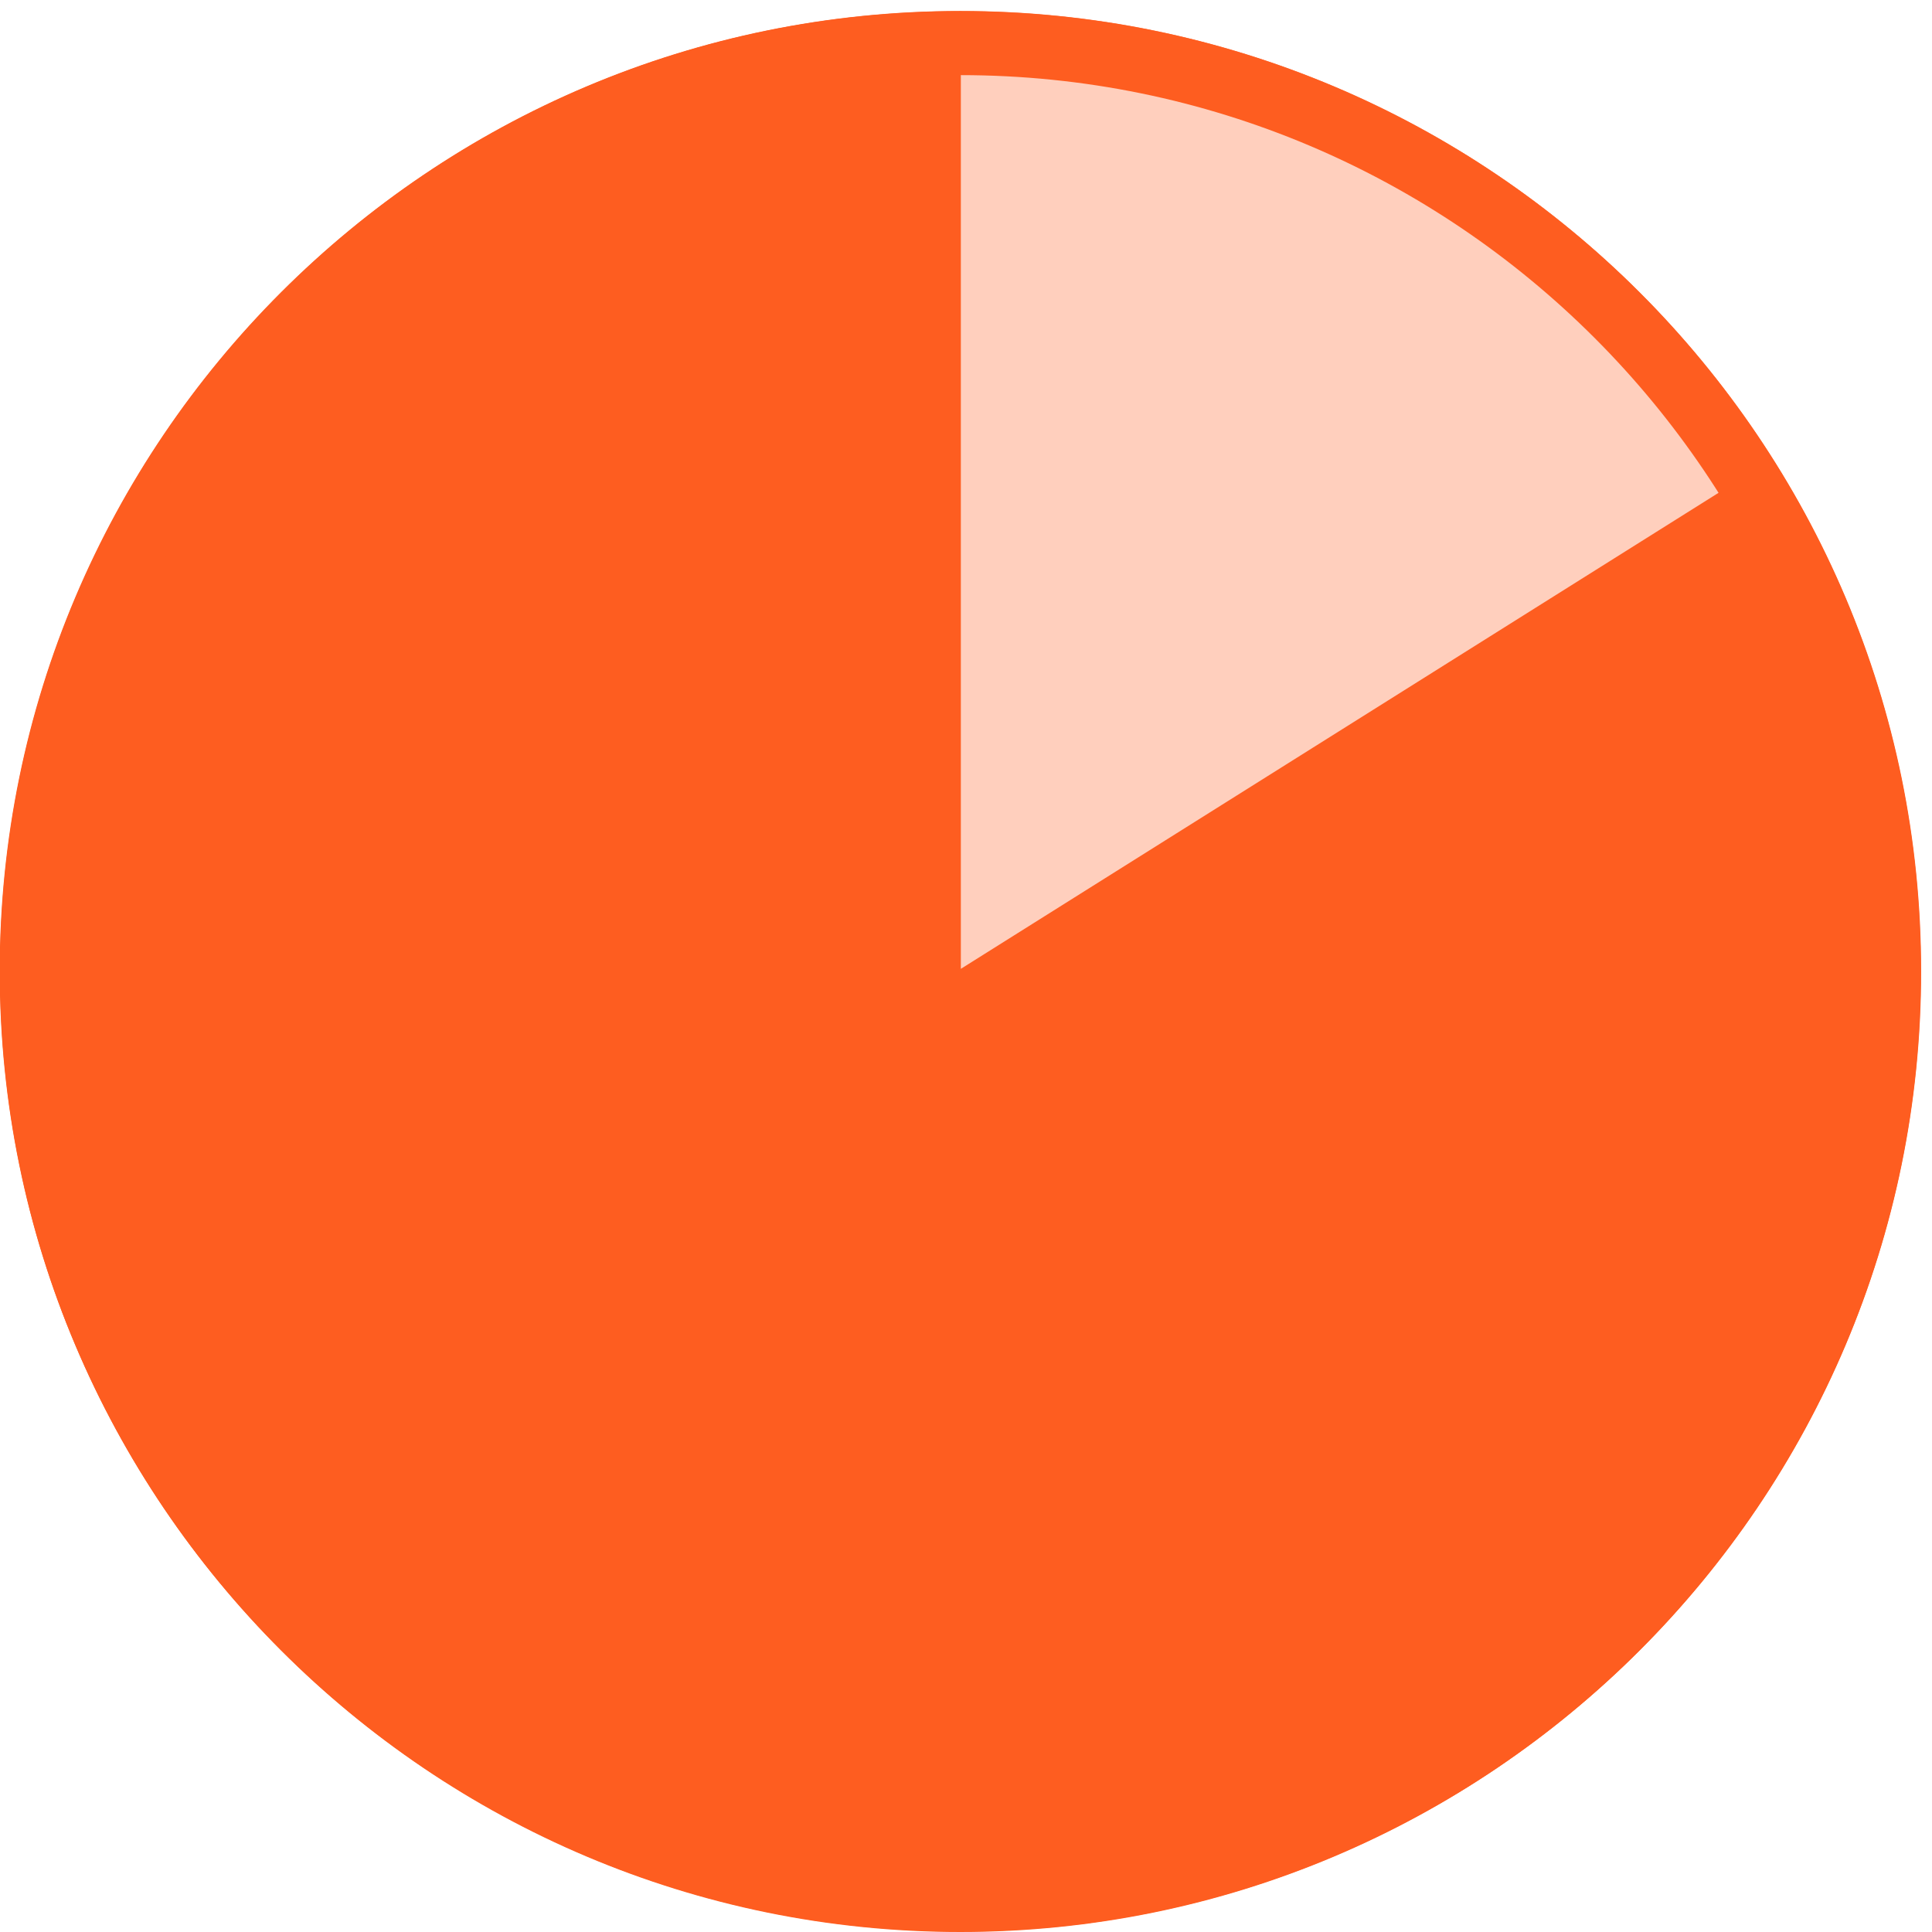
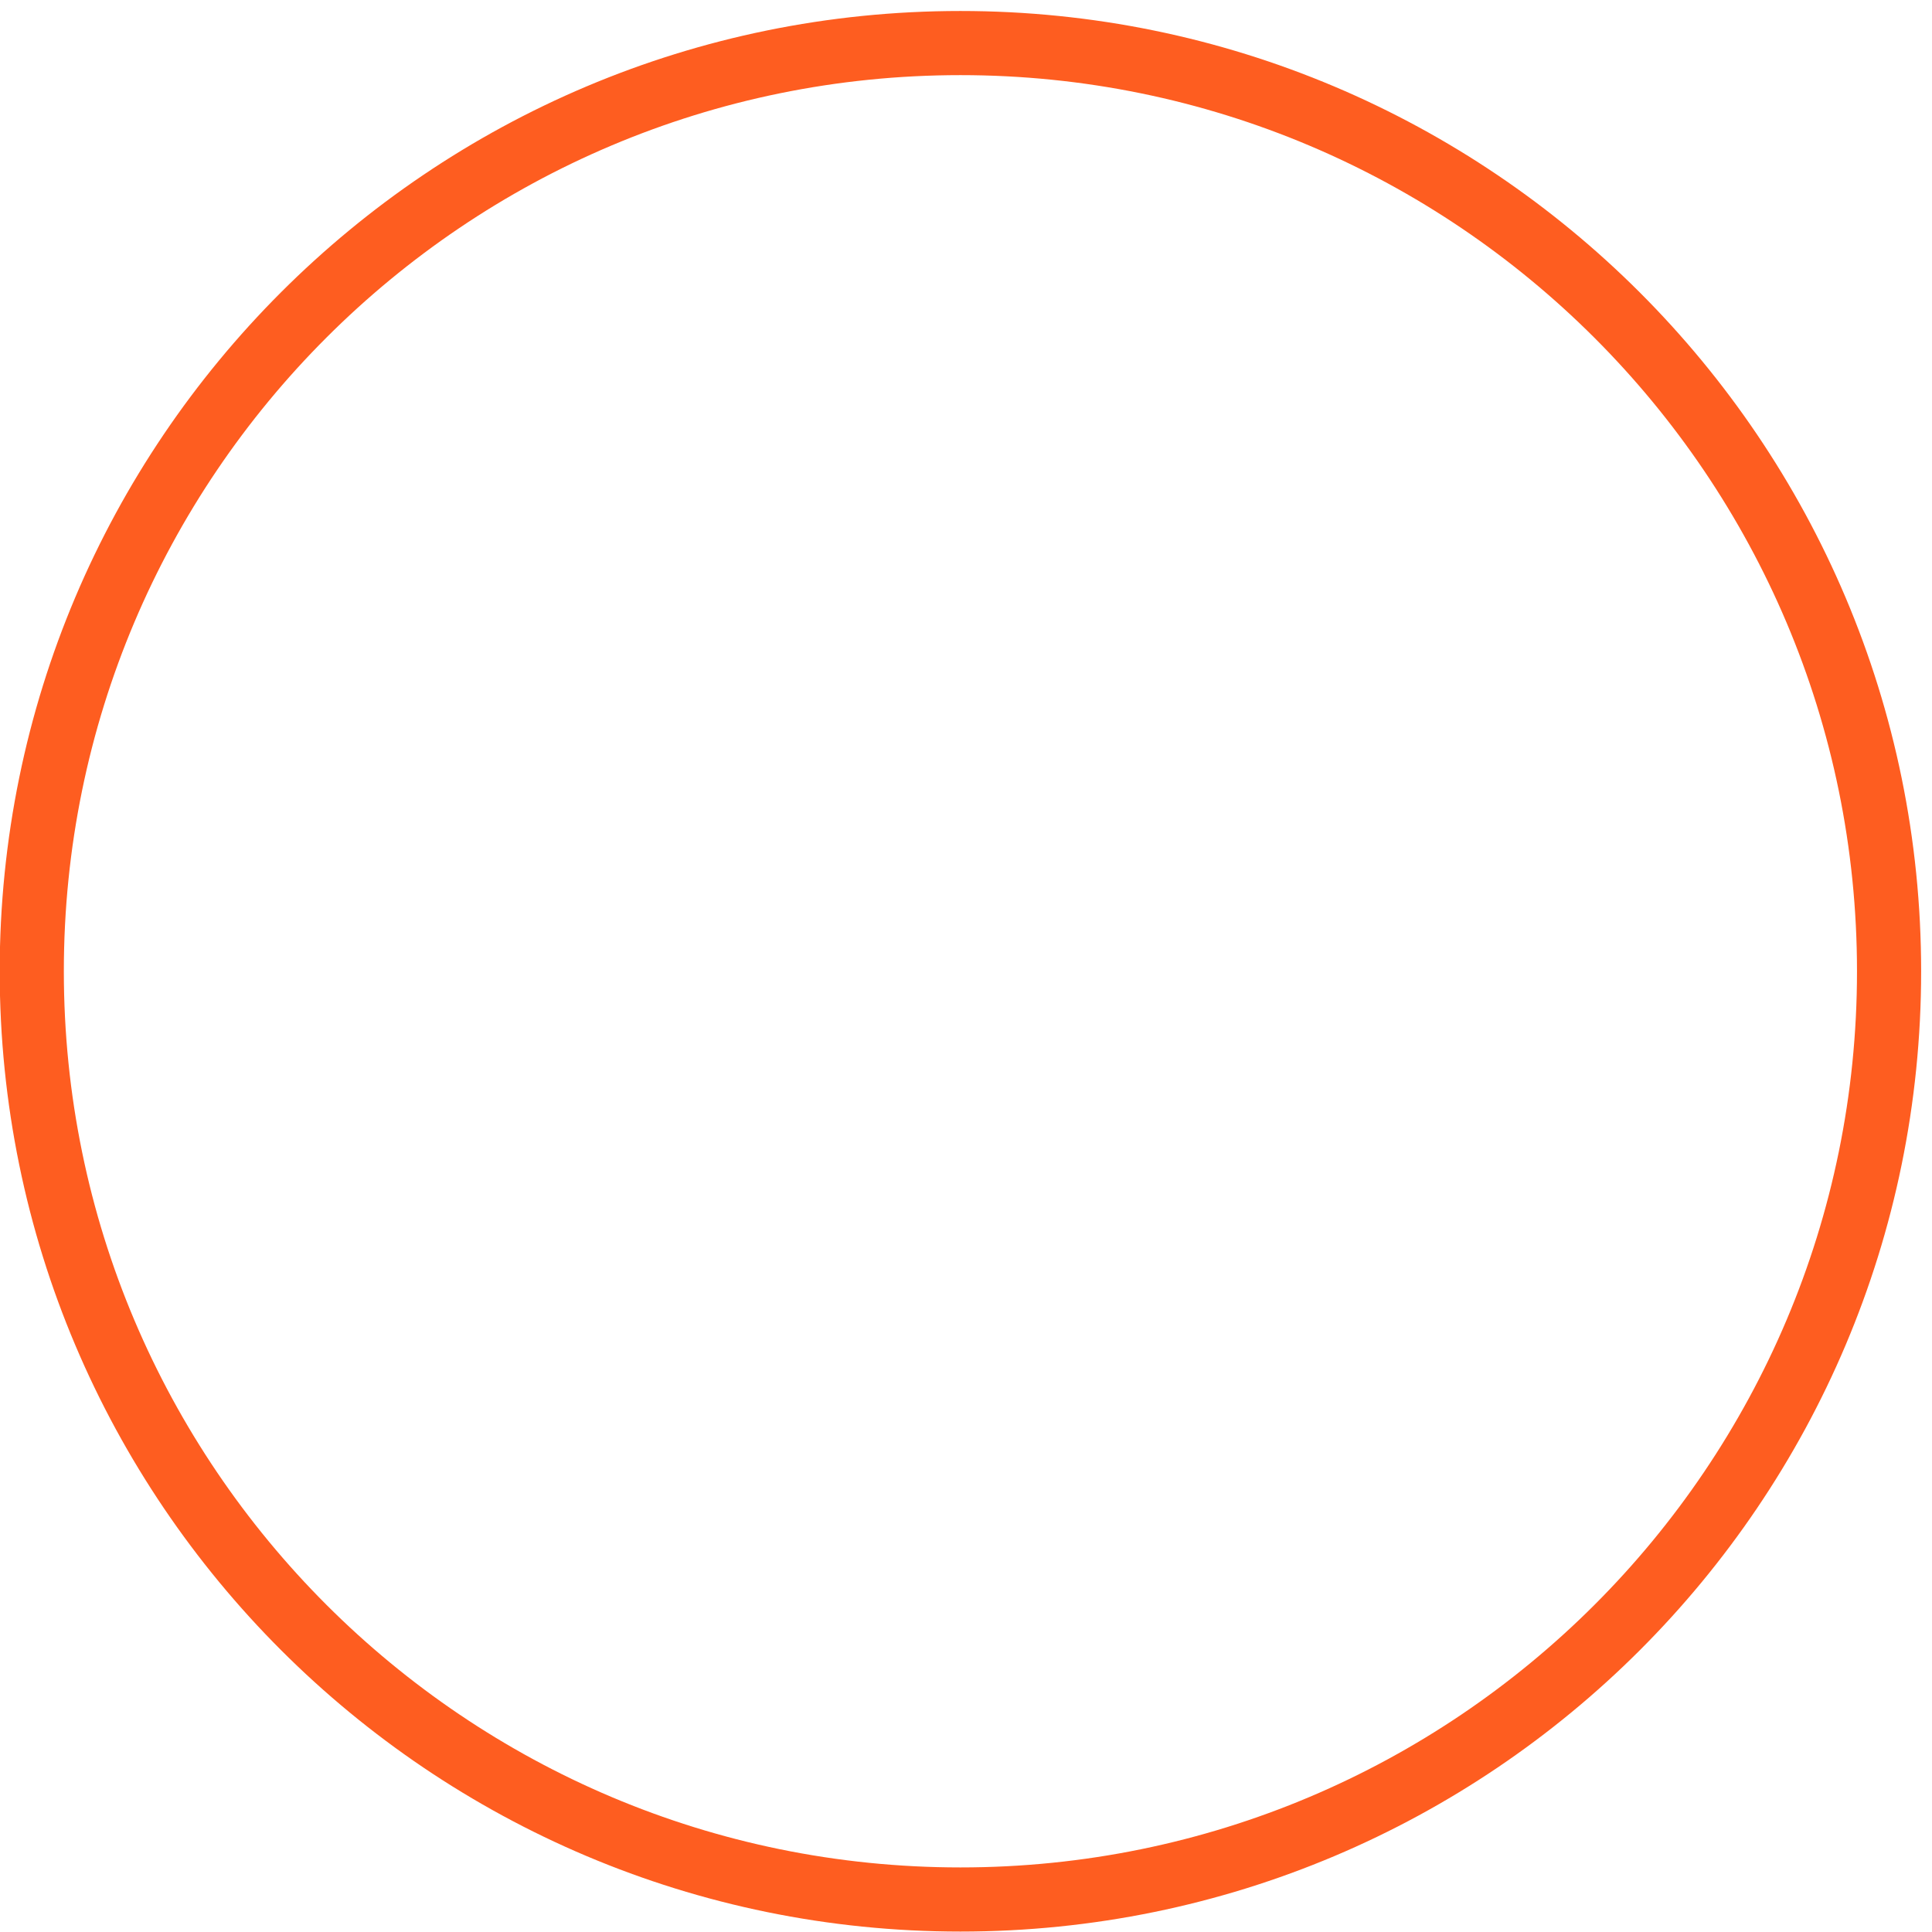
<svg xmlns="http://www.w3.org/2000/svg" width="45" height="45" viewBox="0 0 45 45" fill="none">
-   <path d="m0 22.63c0-12.36 10.02-22.37 22.37-22.37 12.36 0 22.37 10.02 22.37 22.37s-10.02 22.37-22.37 22.37c-12.36 0-22.37-10.02-22.37-22.37z" fill="#fe5d20" />
-   <path d="m22.38 0.256v22.31l18.91-11.88c-3.965-6.262-10.95-10.42-18.91-10.42z" fill="#ffcfbd" />
  <path d="m22.37 1.003c11.94 0 21.63 9.682 21.63 21.62s-9.682 21.62-21.63 21.62c-11.94-1e-4 -21.63-9.682-21.63-21.62 2.7e-5 -11.94 9.682-21.62 21.63-21.62z" stroke="#fe5d20" stroke-width="1.494" />
</svg>